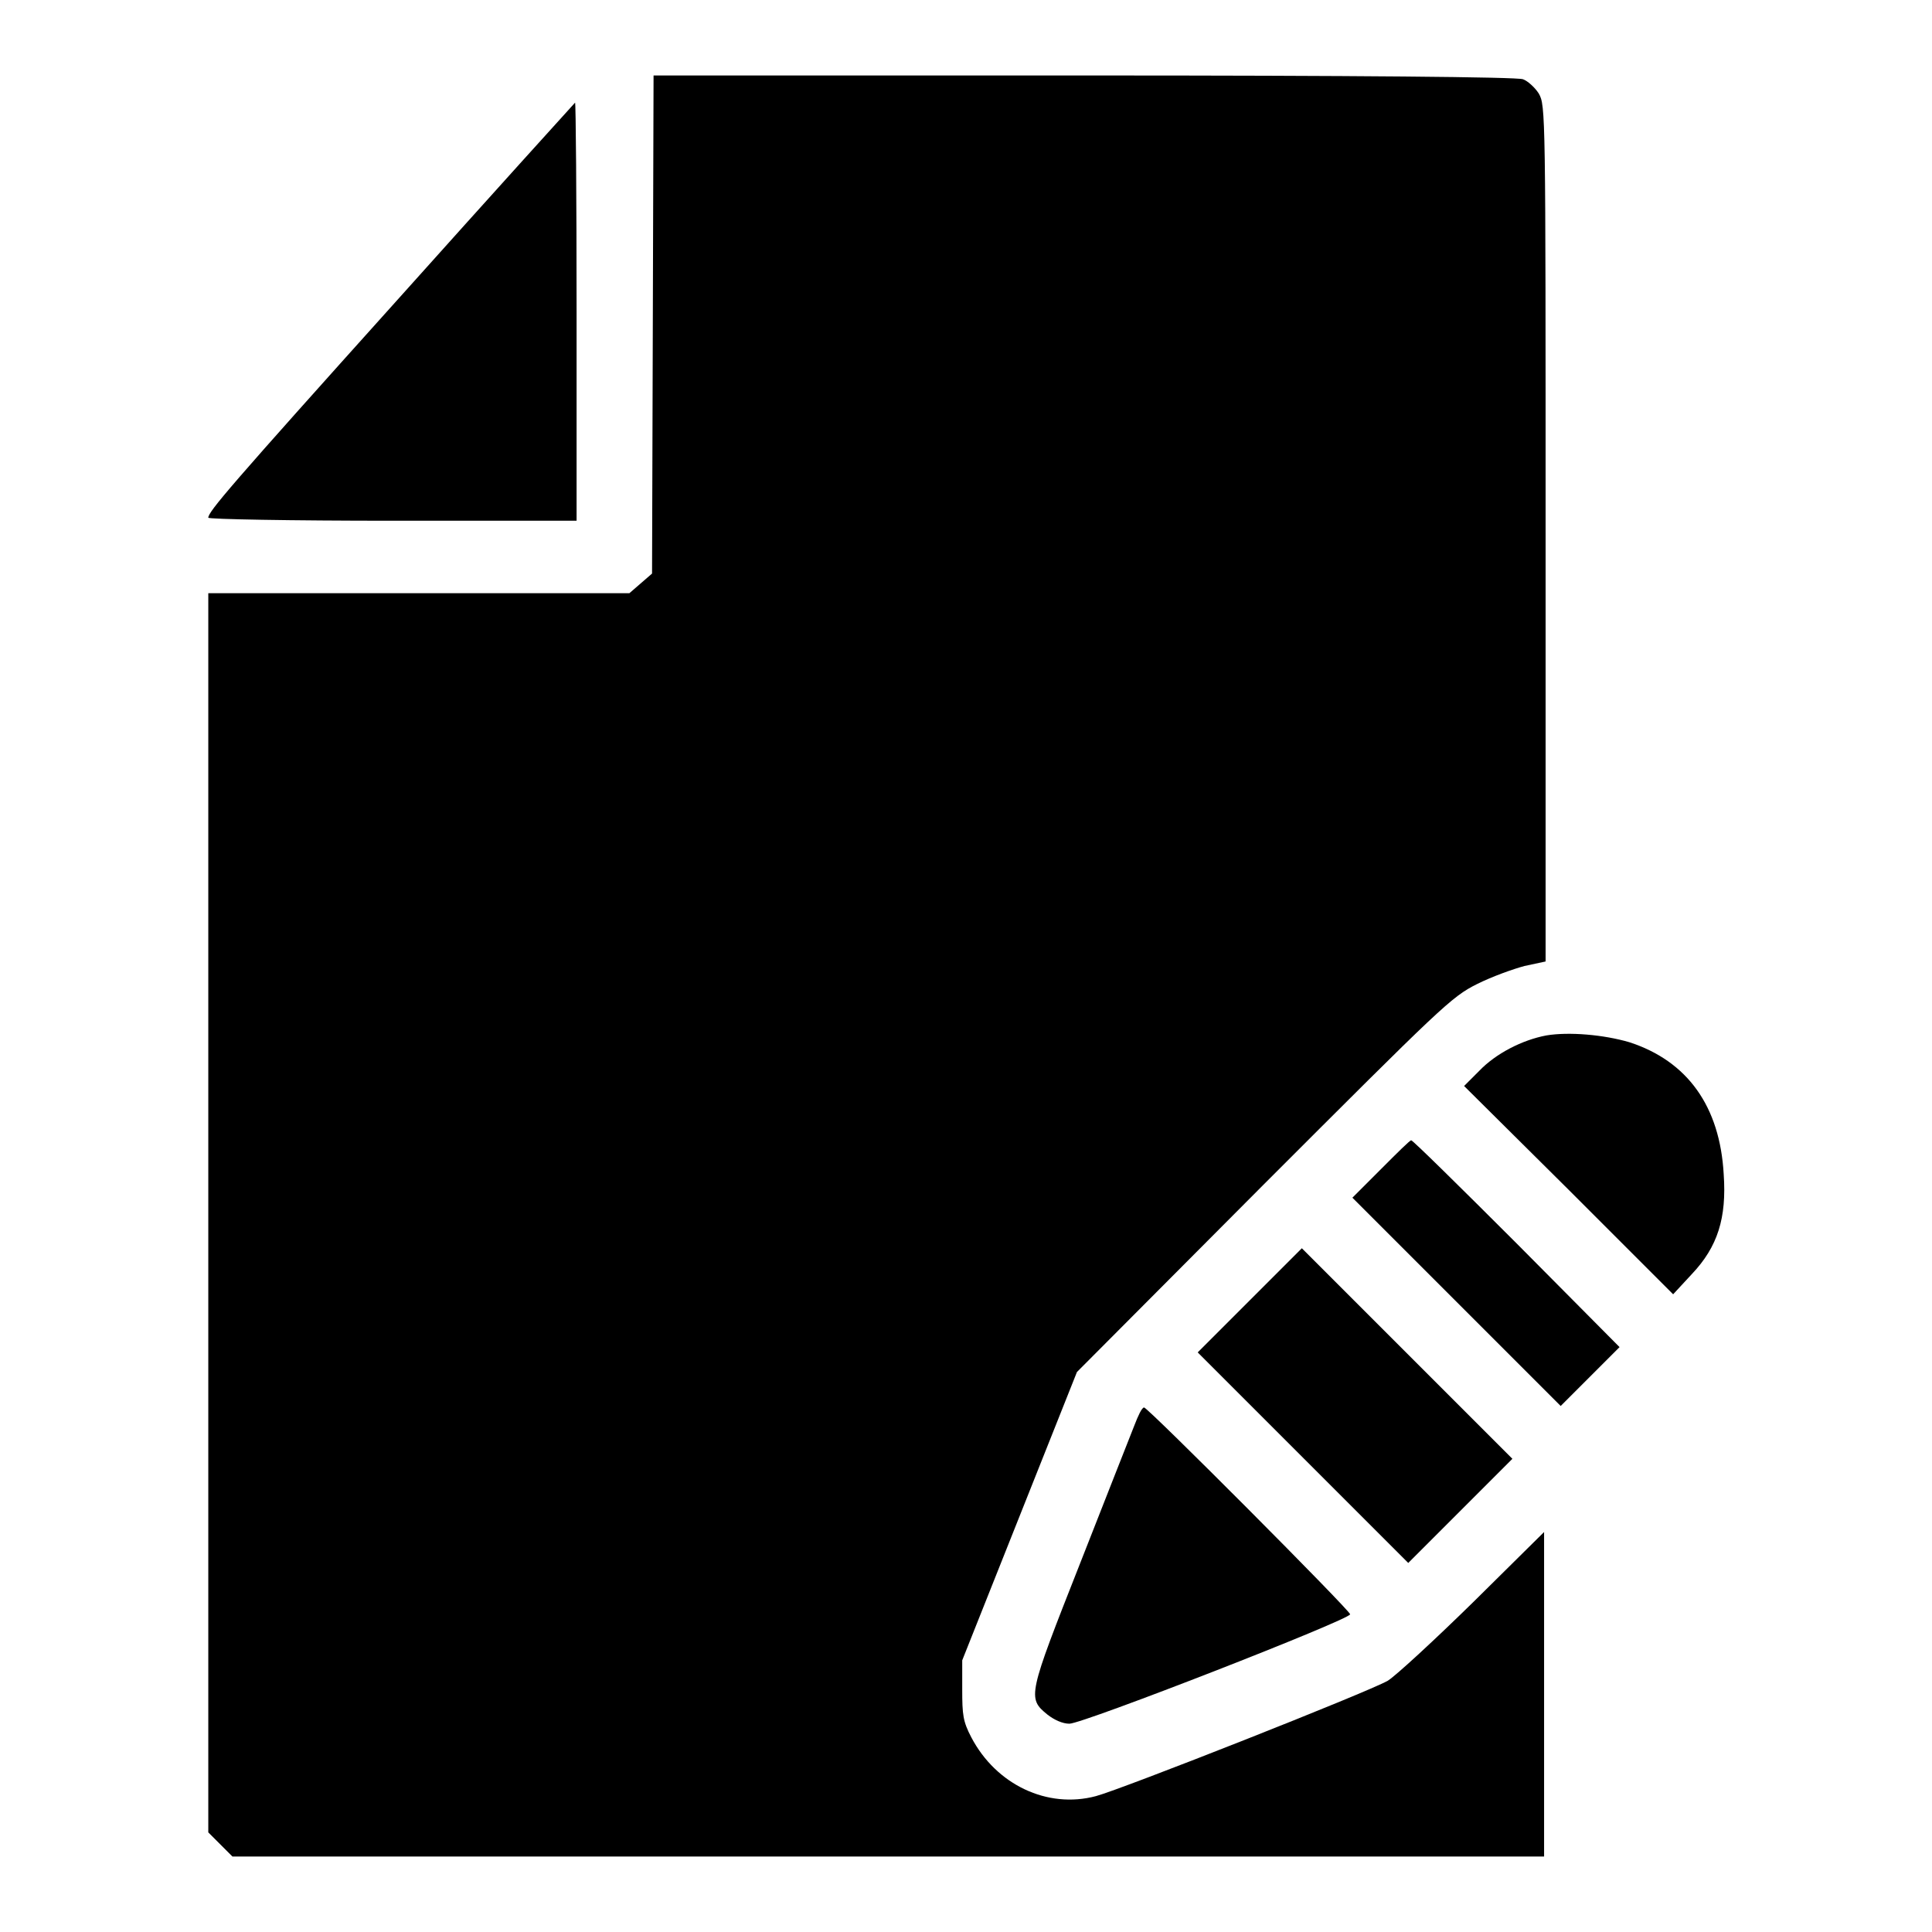
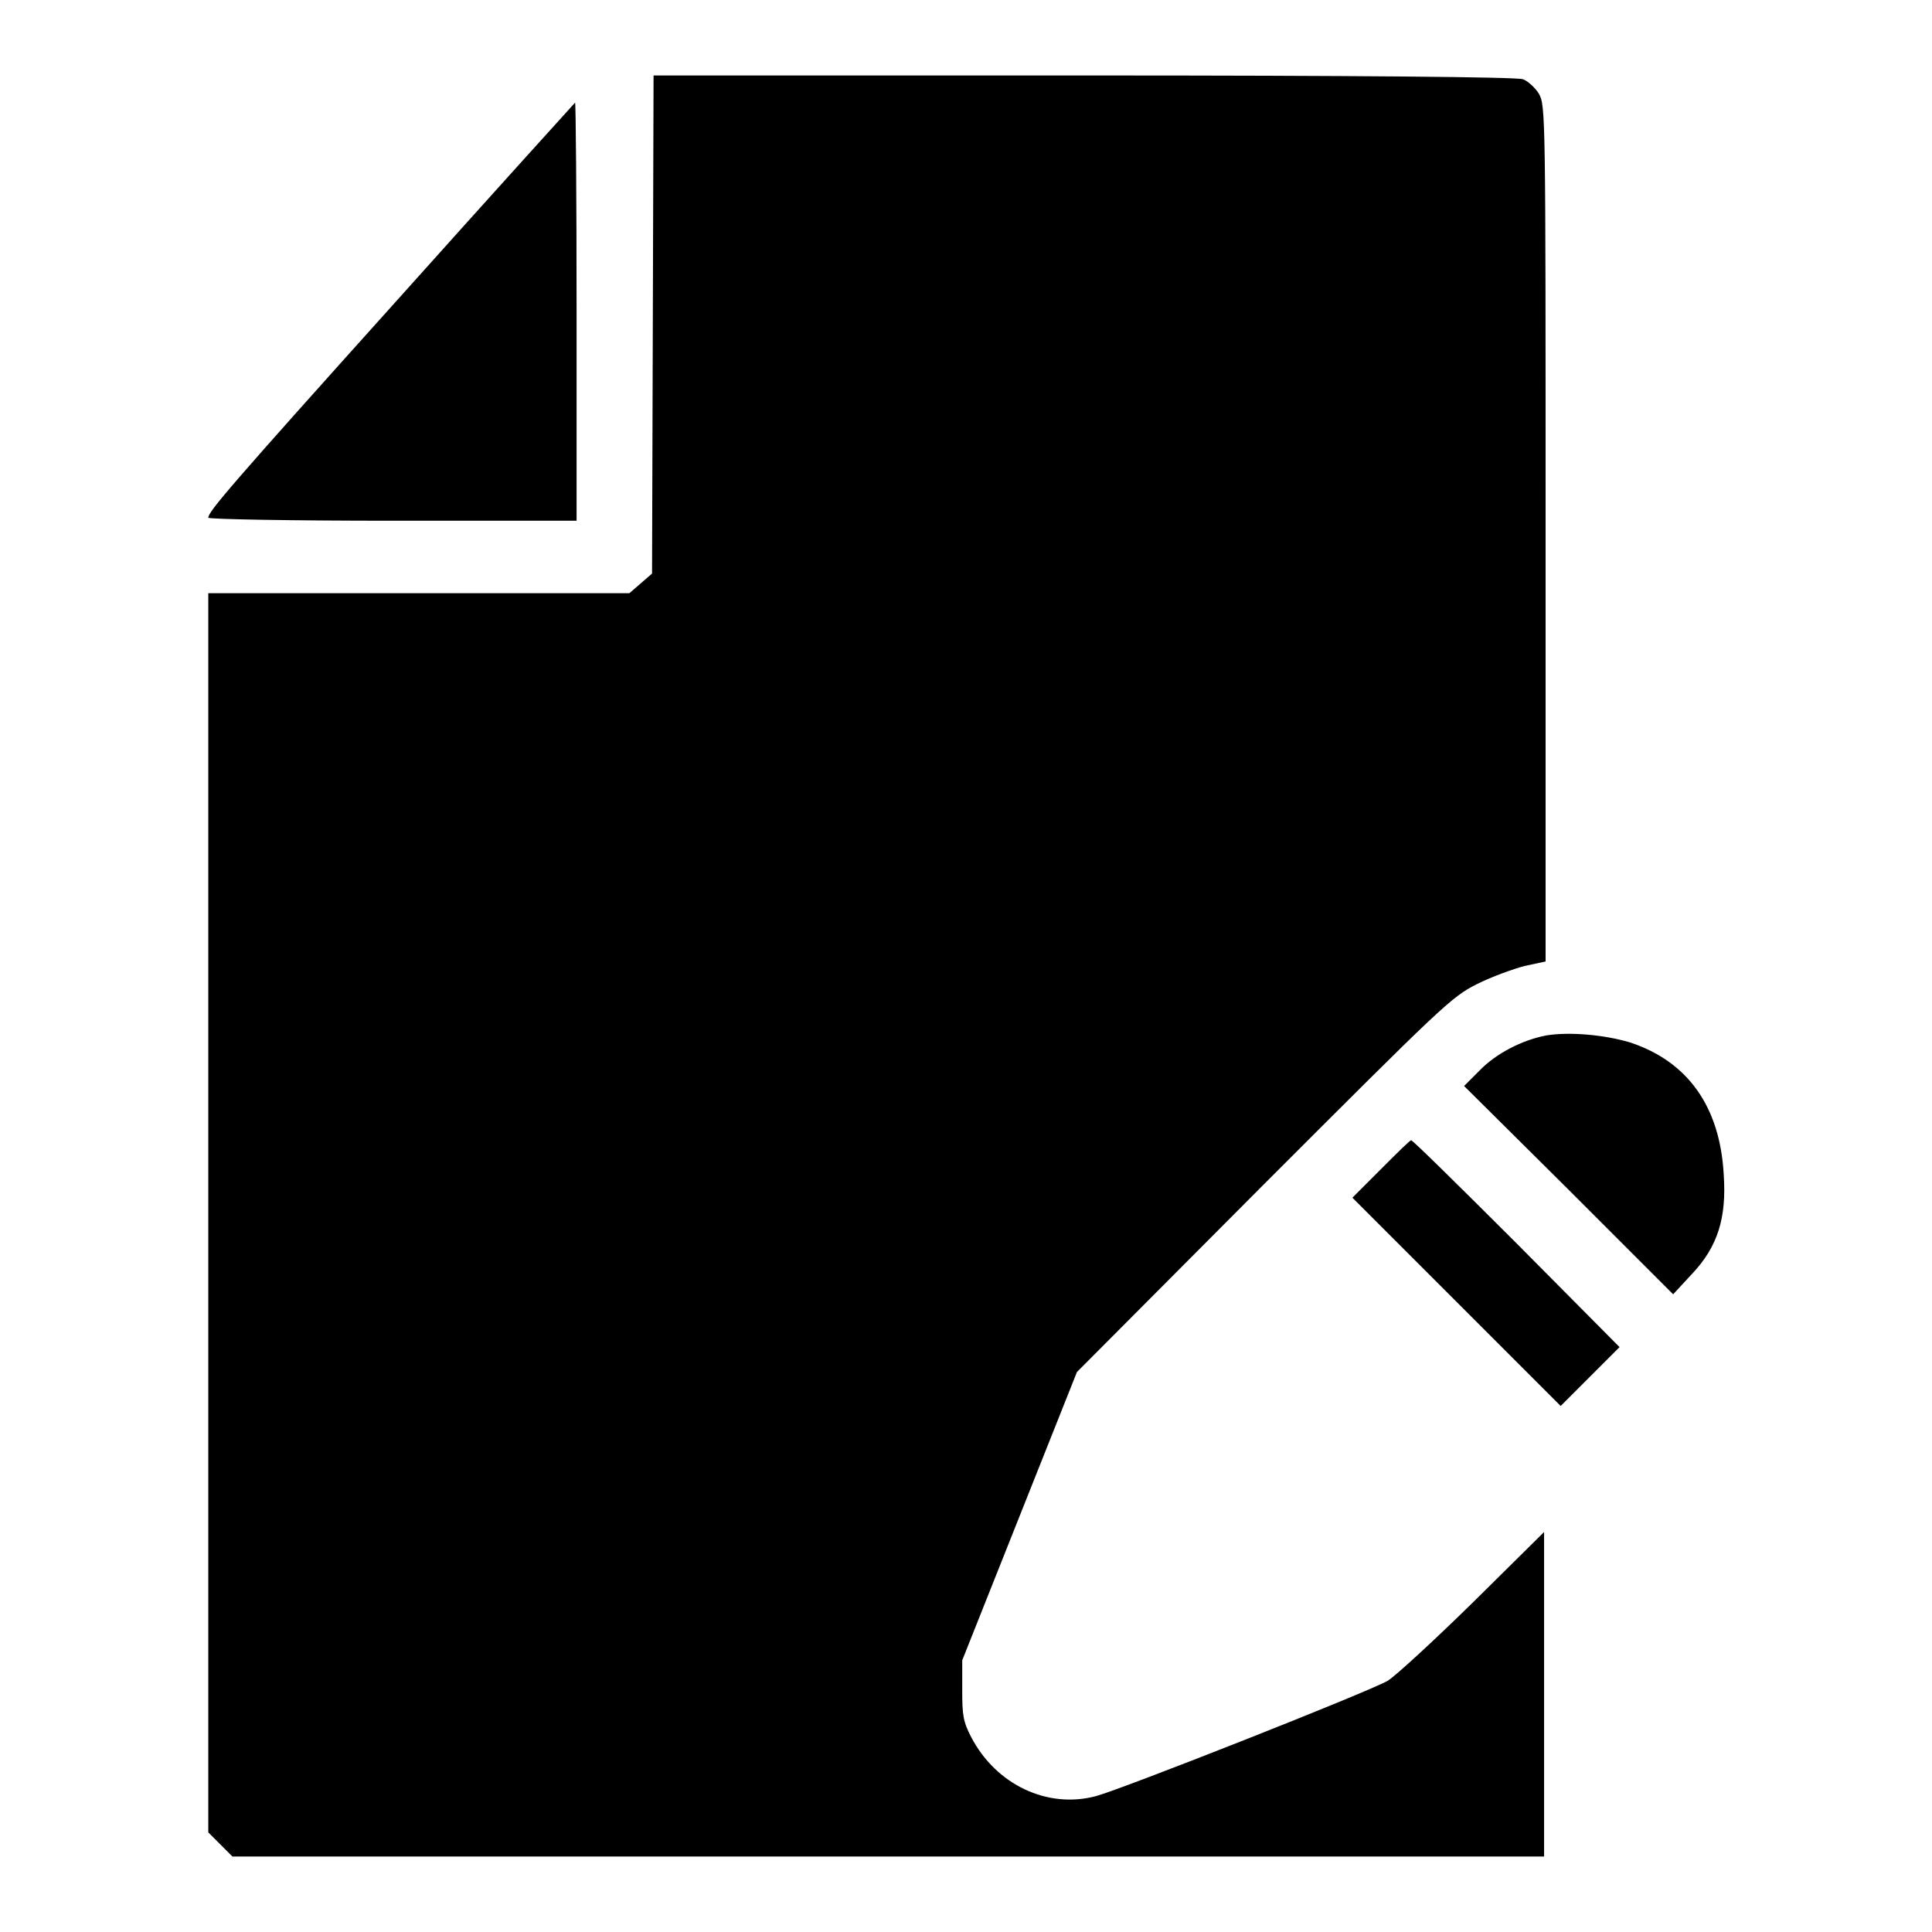
<svg xmlns="http://www.w3.org/2000/svg" version="1.1" x="0px" y="0px" viewBox="0 0 256 256" enable-background="new 0 0 256 256" xml:space="preserve">
  <g>
    <g>
      <g>
        <path fill="#000000" d="M86.5,43l-0.1,33l-1.5,1.3l-1.5,1.3H55.4H27.6v82.1v82.1l1.6,1.6l1.6,1.6h86.9h86.9v-21.5v-21.5l-9.3,9.2c-5.2,5.1-10.3,9.8-11.4,10.5c-2.6,1.5-35.3,14.4-38.7,15.3c-6.4,1.7-13.2-1.5-16.5-7.8c-1.1-2.1-1.2-3-1.2-6.3l0-3.9l7.6-19.1l7.6-19.1l24.7-24.8c23.6-23.6,24.9-24.9,28.3-26.6c2-1,4.8-2,6.3-2.4l2.8-0.6V70.7c0-55.9,0-56.7-0.9-58.3c-0.5-0.8-1.5-1.7-2.1-1.9c-0.7-0.3-22.2-0.5-58-0.5H86.6L86.5,43z" />
        <path fill="#000000" d="M52.6,39.8c-22.2,24.7-25,28-25,28.8c0,0.2,11,0.4,24.4,0.4h24.4V41.3c0-15.2-0.1-27.7-0.2-27.7C76.1,13.7,65.5,25.4,52.6,39.8z" />
        <path fill="#000000" d="M204.9,137.2c-3.2,0.6-6.7,2.4-8.9,4.7l-2,2l13.9,13.8l13.8,13.8l2.5-2.7c3.4-3.6,4.6-7.4,4.2-13.2c-0.5-9-4.8-15-12.5-17.5C212.5,137.1,207.9,136.7,204.9,137.2z" />
        <path fill="#000000" d="M183,154.9l-3.8,3.8l13.8,13.8l13.8,13.8l3.9-3.9l3.9-3.9L201,164.8c-7.6-7.6-13.8-13.7-14-13.7C186.9,151,185.1,152.8,183,154.9z" />
-         <path fill="#000000" d="M165.6,172.3l-6.9,6.9l14,14l13.9,13.9l6.9-6.9l6.9-6.9l-14-14l-13.9-13.9L165.6,172.3z" />
-         <path fill="#000000" d="M150.3,188.9c-0.5,1.3-3.8,9.6-7.2,18.3c-6.9,17.5-7,17.8-4.3,20c0.9,0.7,2,1.2,2.9,1.2c1.8,0,37.2-13.8,37.2-14.5c0-0.5-26.8-27.4-27.3-27.4C151.3,186.5,150.8,187.6,150.3,188.9z" />
      </g>
    </g>
  </g>
</svg>